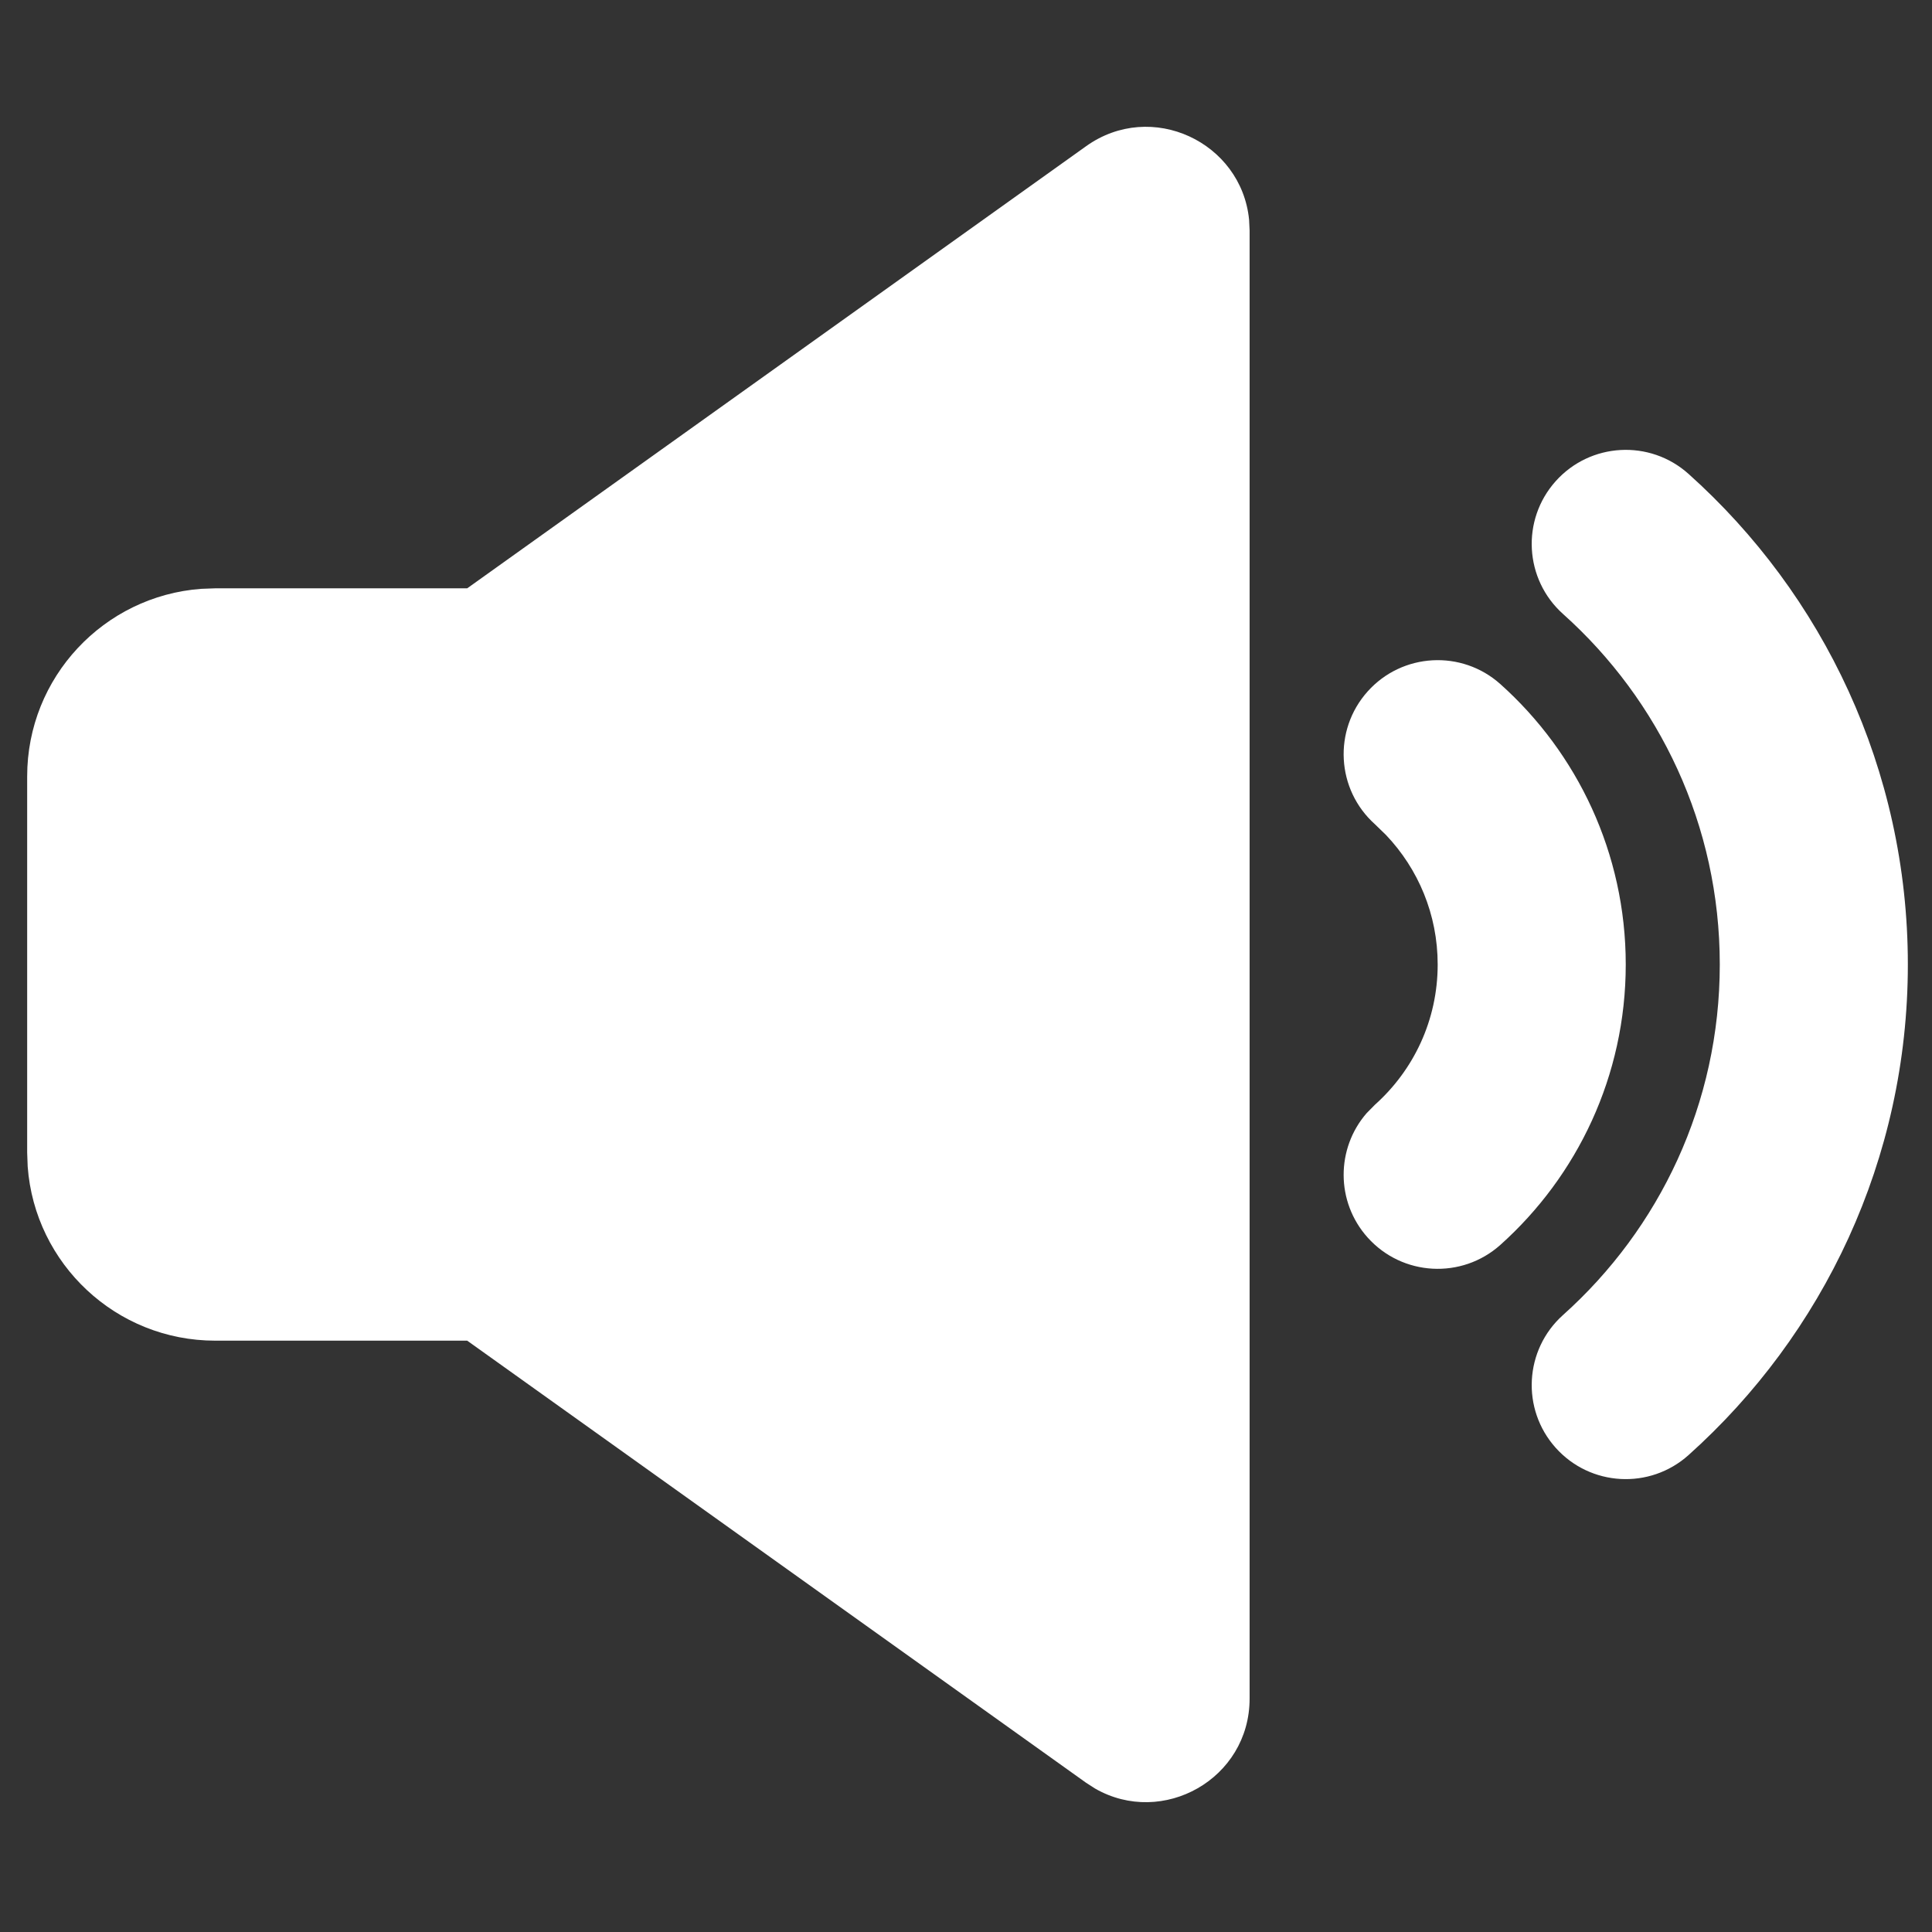
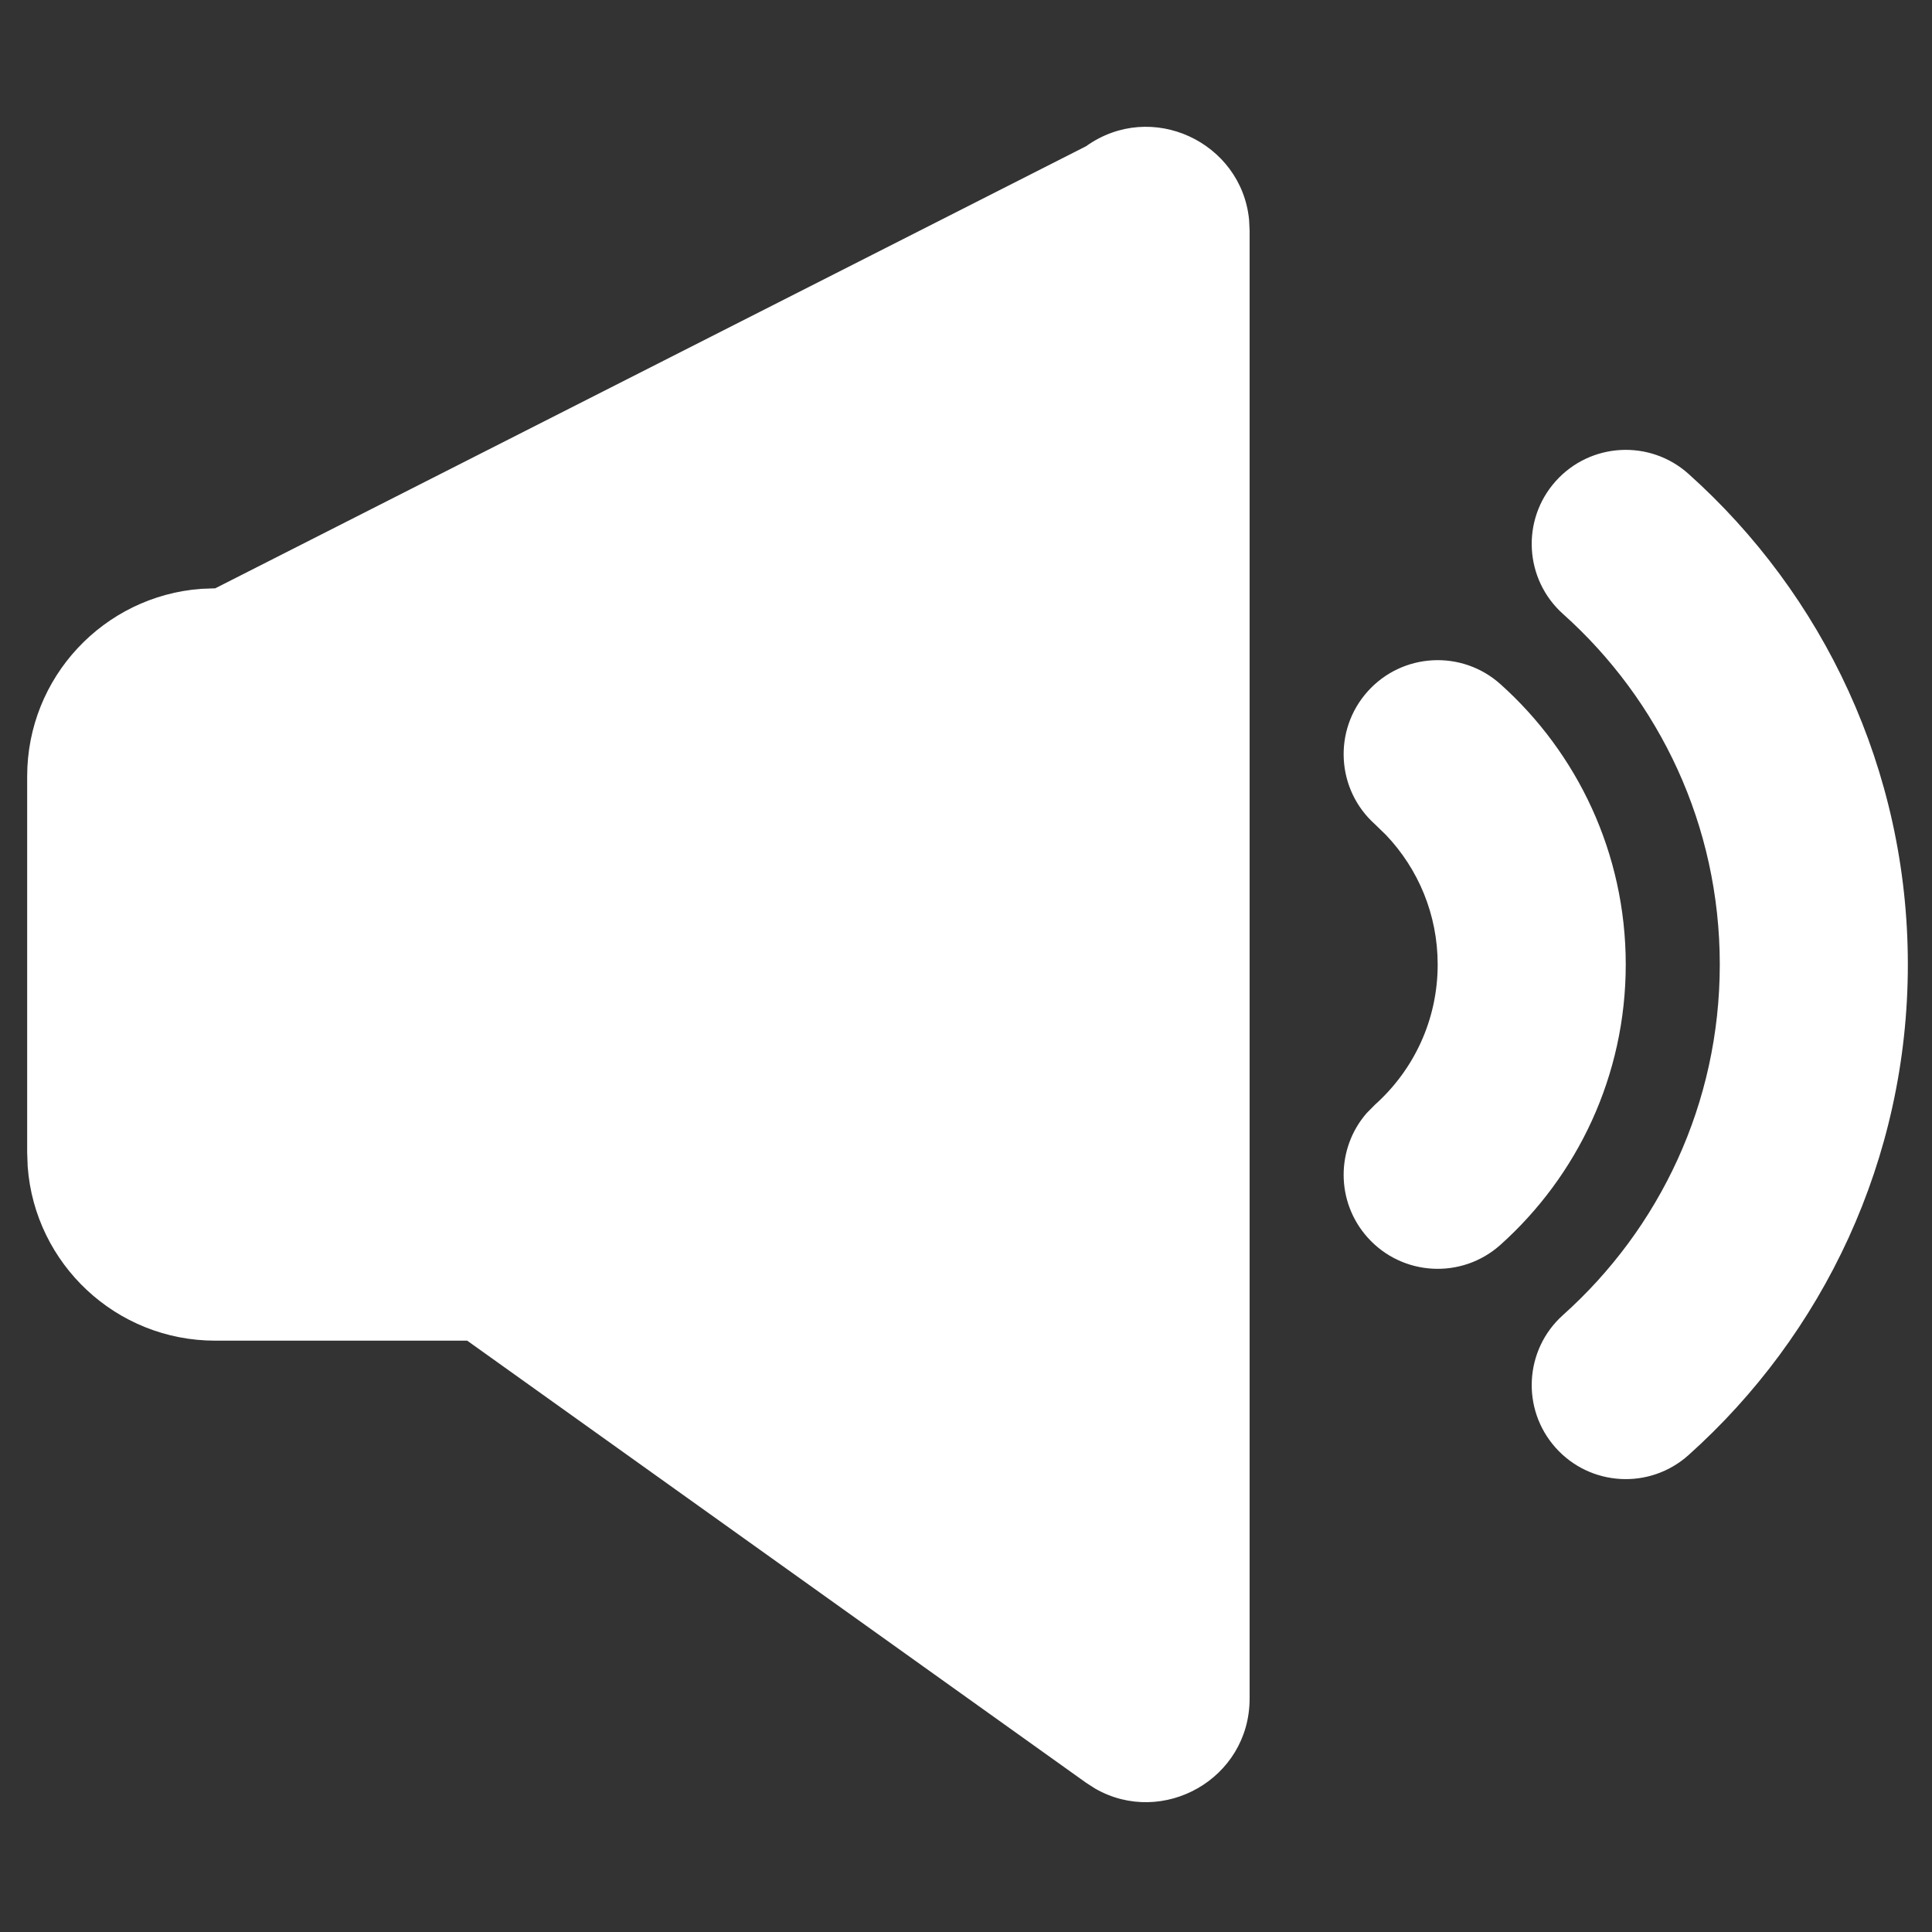
<svg xmlns="http://www.w3.org/2000/svg" width="640" height="640" viewBox="0 0 640 640" fill="none">
  <rect x="0" y="0" width="640" height="640" fill="#333333" stroke="none" />
-   <path d="M359.768 48.444C381.462 32.947 411.227 47.107 413.775 72.761L413.95 76.329V562.672C413.95 589.333 385.128 605.325 362.773 592.488L359.768 590.557L154.767 444.112H71.3C38.457 444.112 11.549 418.696 9.171 386.456L9 381.806V257.194C9 224.347 34.415 197.437 66.65 195.059L71.3 194.888H154.767L359.768 48.444ZM559.324 156.963C603.884 196.849 632 254.911 632 319.5C632 384.09 603.884 442.15 559.324 482.035C546.506 493.512 526.813 492.422 515.34 479.599C503.865 466.779 504.958 447.084 517.776 435.611C549.689 407.043 569.7 365.628 569.7 319.5C569.7 273.372 549.689 231.956 517.776 203.39C504.958 191.915 503.865 172.22 515.34 159.4C526.813 146.58 546.506 145.489 559.324 156.963ZM497.024 226.625C522.467 249.398 538.55 282.59 538.55 319.5C538.55 356.41 522.467 389.604 497.024 412.377C484.206 423.85 464.513 422.76 453.04 409.937C442.447 398.104 442.564 380.412 452.727 368.736L455.476 365.949C468.273 354.494 476.25 337.949 476.25 319.5C476.25 302.896 469.788 287.834 459.167 276.637L455.476 273.051C442.658 261.577 441.565 241.883 453.04 229.062C464.513 216.242 484.206 215.151 497.024 226.625Z" fill="white" />
+   <path d="M359.768 48.444C381.462 32.947 411.227 47.107 413.775 72.761L413.95 76.329V562.672C413.95 589.333 385.128 605.325 362.773 592.488L359.768 590.557L154.767 444.112H71.3C38.457 444.112 11.549 418.696 9.171 386.456L9 381.806V257.194C9 224.347 34.415 197.437 66.65 195.059L71.3 194.888L359.768 48.444ZM559.324 156.963C603.884 196.849 632 254.911 632 319.5C632 384.09 603.884 442.15 559.324 482.035C546.506 493.512 526.813 492.422 515.34 479.599C503.865 466.779 504.958 447.084 517.776 435.611C549.689 407.043 569.7 365.628 569.7 319.5C569.7 273.372 549.689 231.956 517.776 203.39C504.958 191.915 503.865 172.22 515.34 159.4C526.813 146.58 546.506 145.489 559.324 156.963ZM497.024 226.625C522.467 249.398 538.55 282.59 538.55 319.5C538.55 356.41 522.467 389.604 497.024 412.377C484.206 423.85 464.513 422.76 453.04 409.937C442.447 398.104 442.564 380.412 452.727 368.736L455.476 365.949C468.273 354.494 476.25 337.949 476.25 319.5C476.25 302.896 469.788 287.834 459.167 276.637L455.476 273.051C442.658 261.577 441.565 241.883 453.04 229.062C464.513 216.242 484.206 215.151 497.024 226.625Z" fill="white" />
</svg>